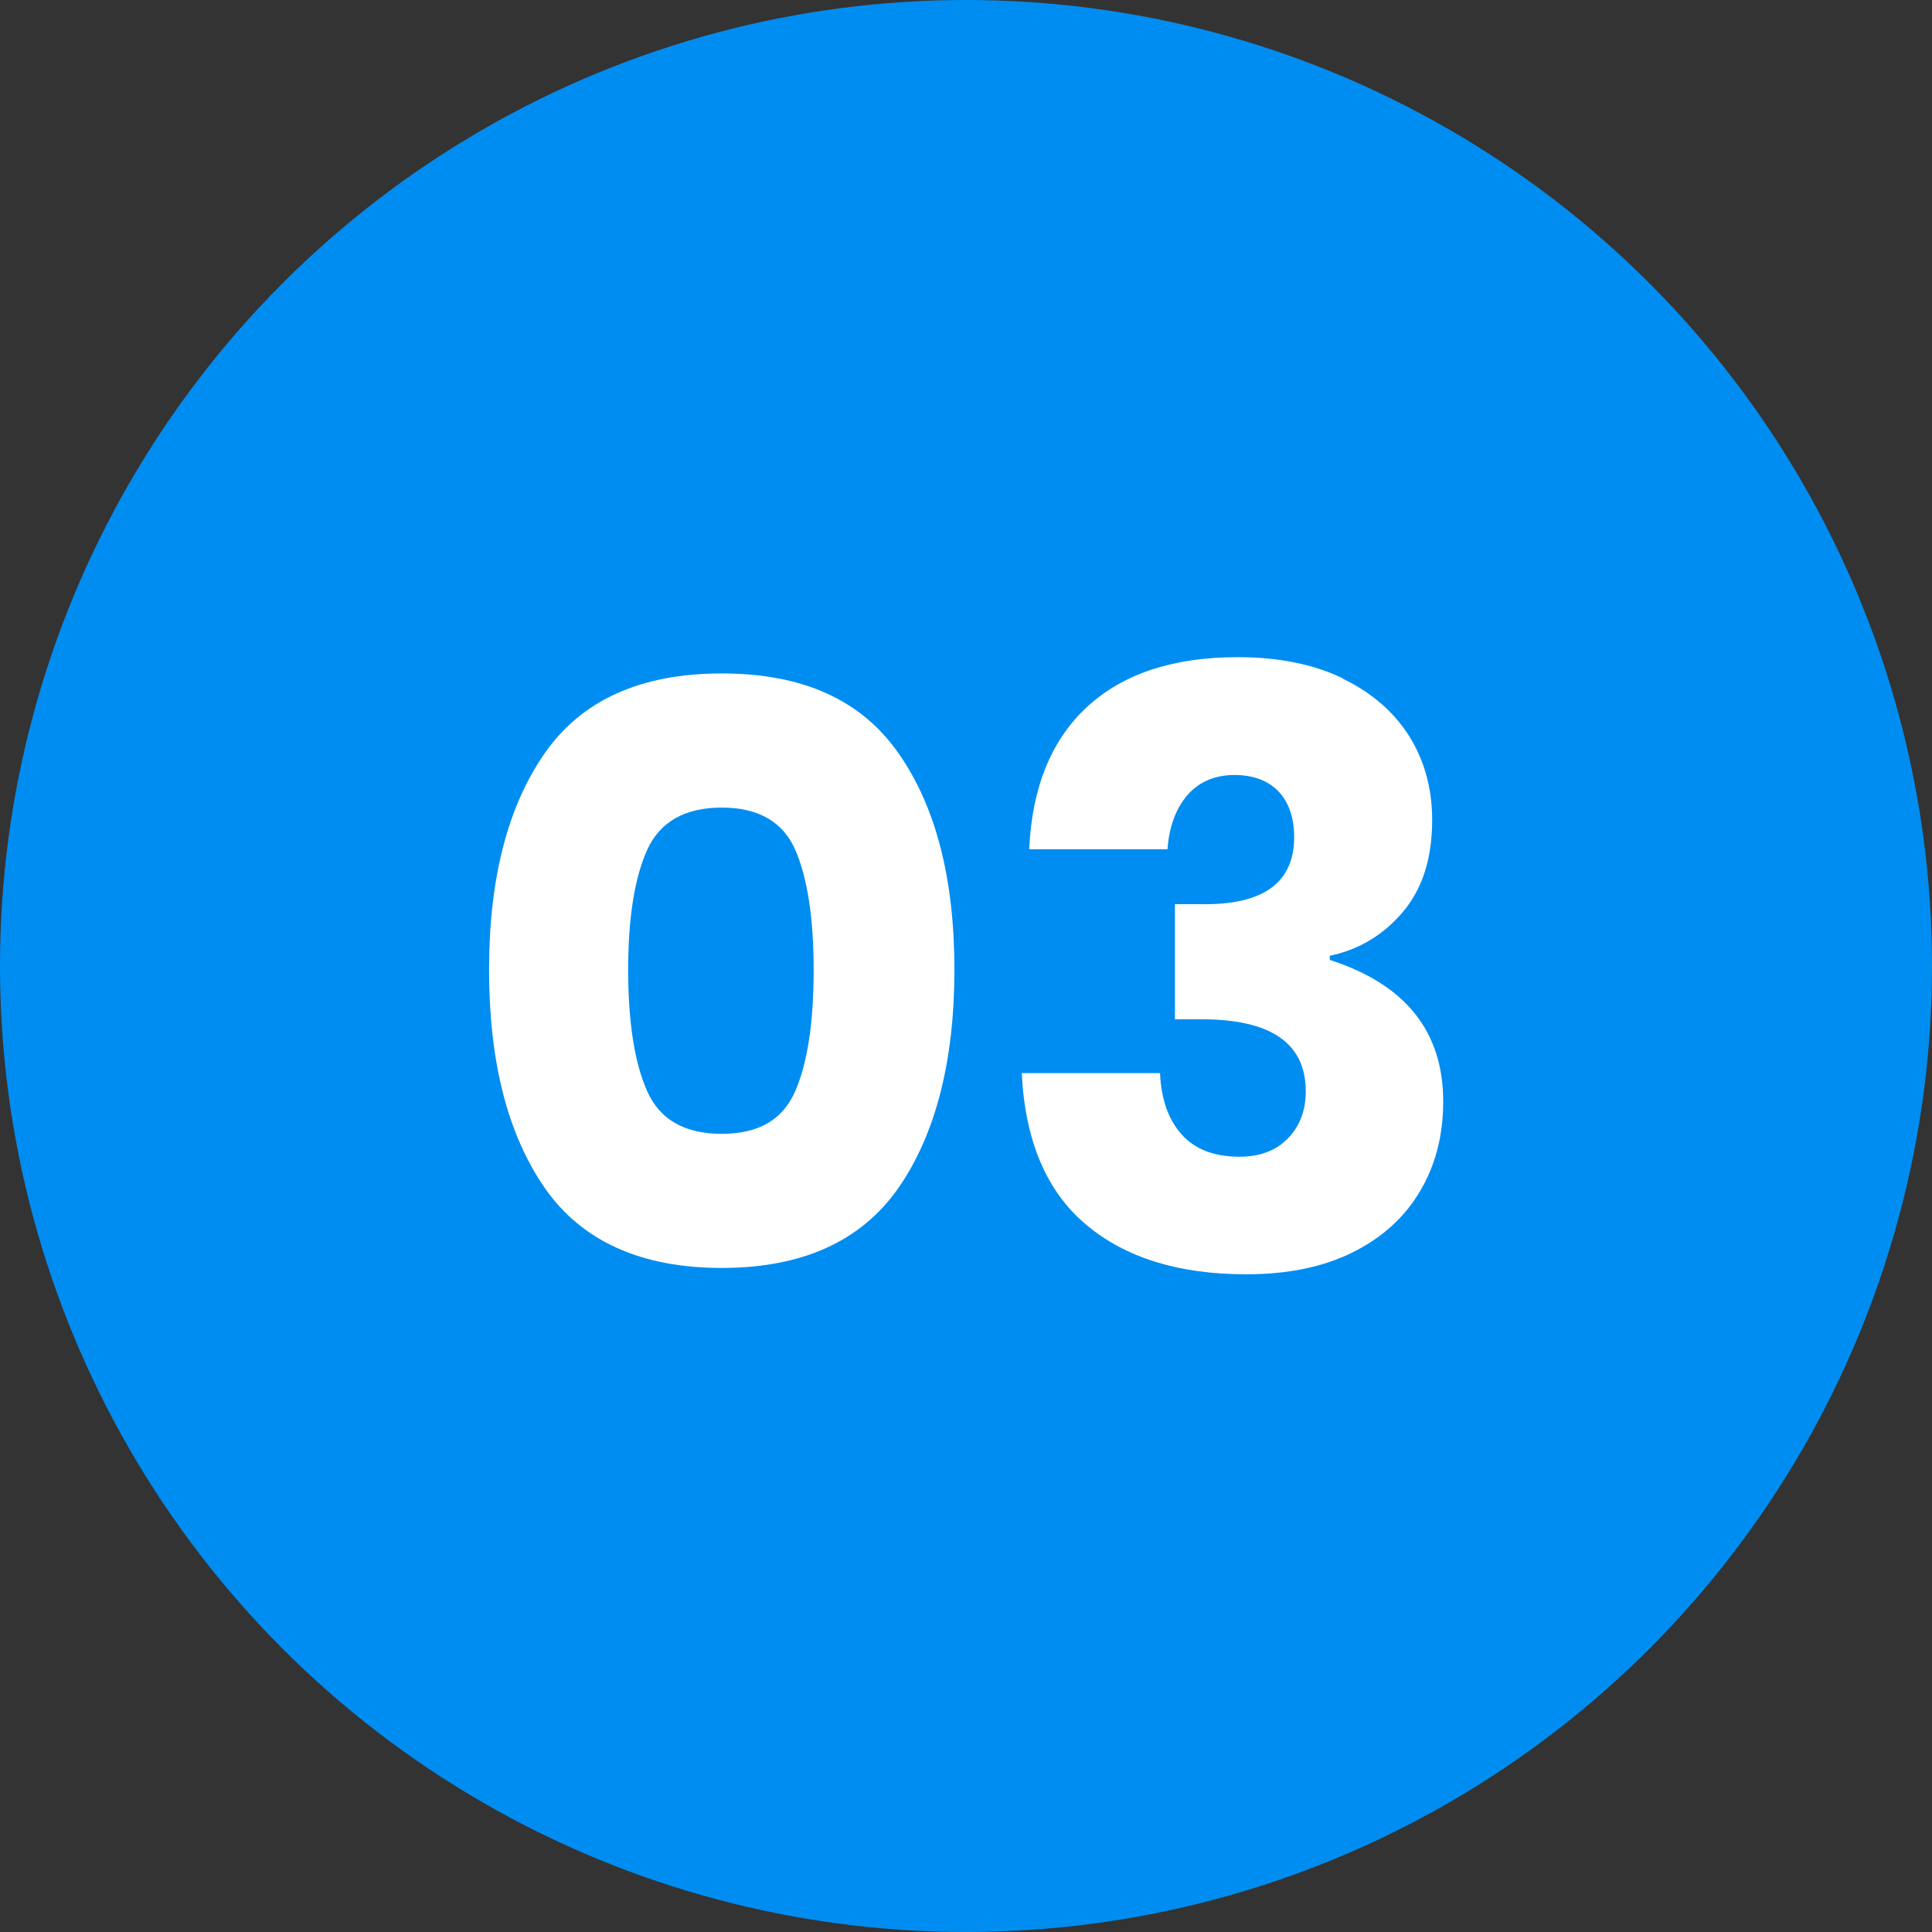
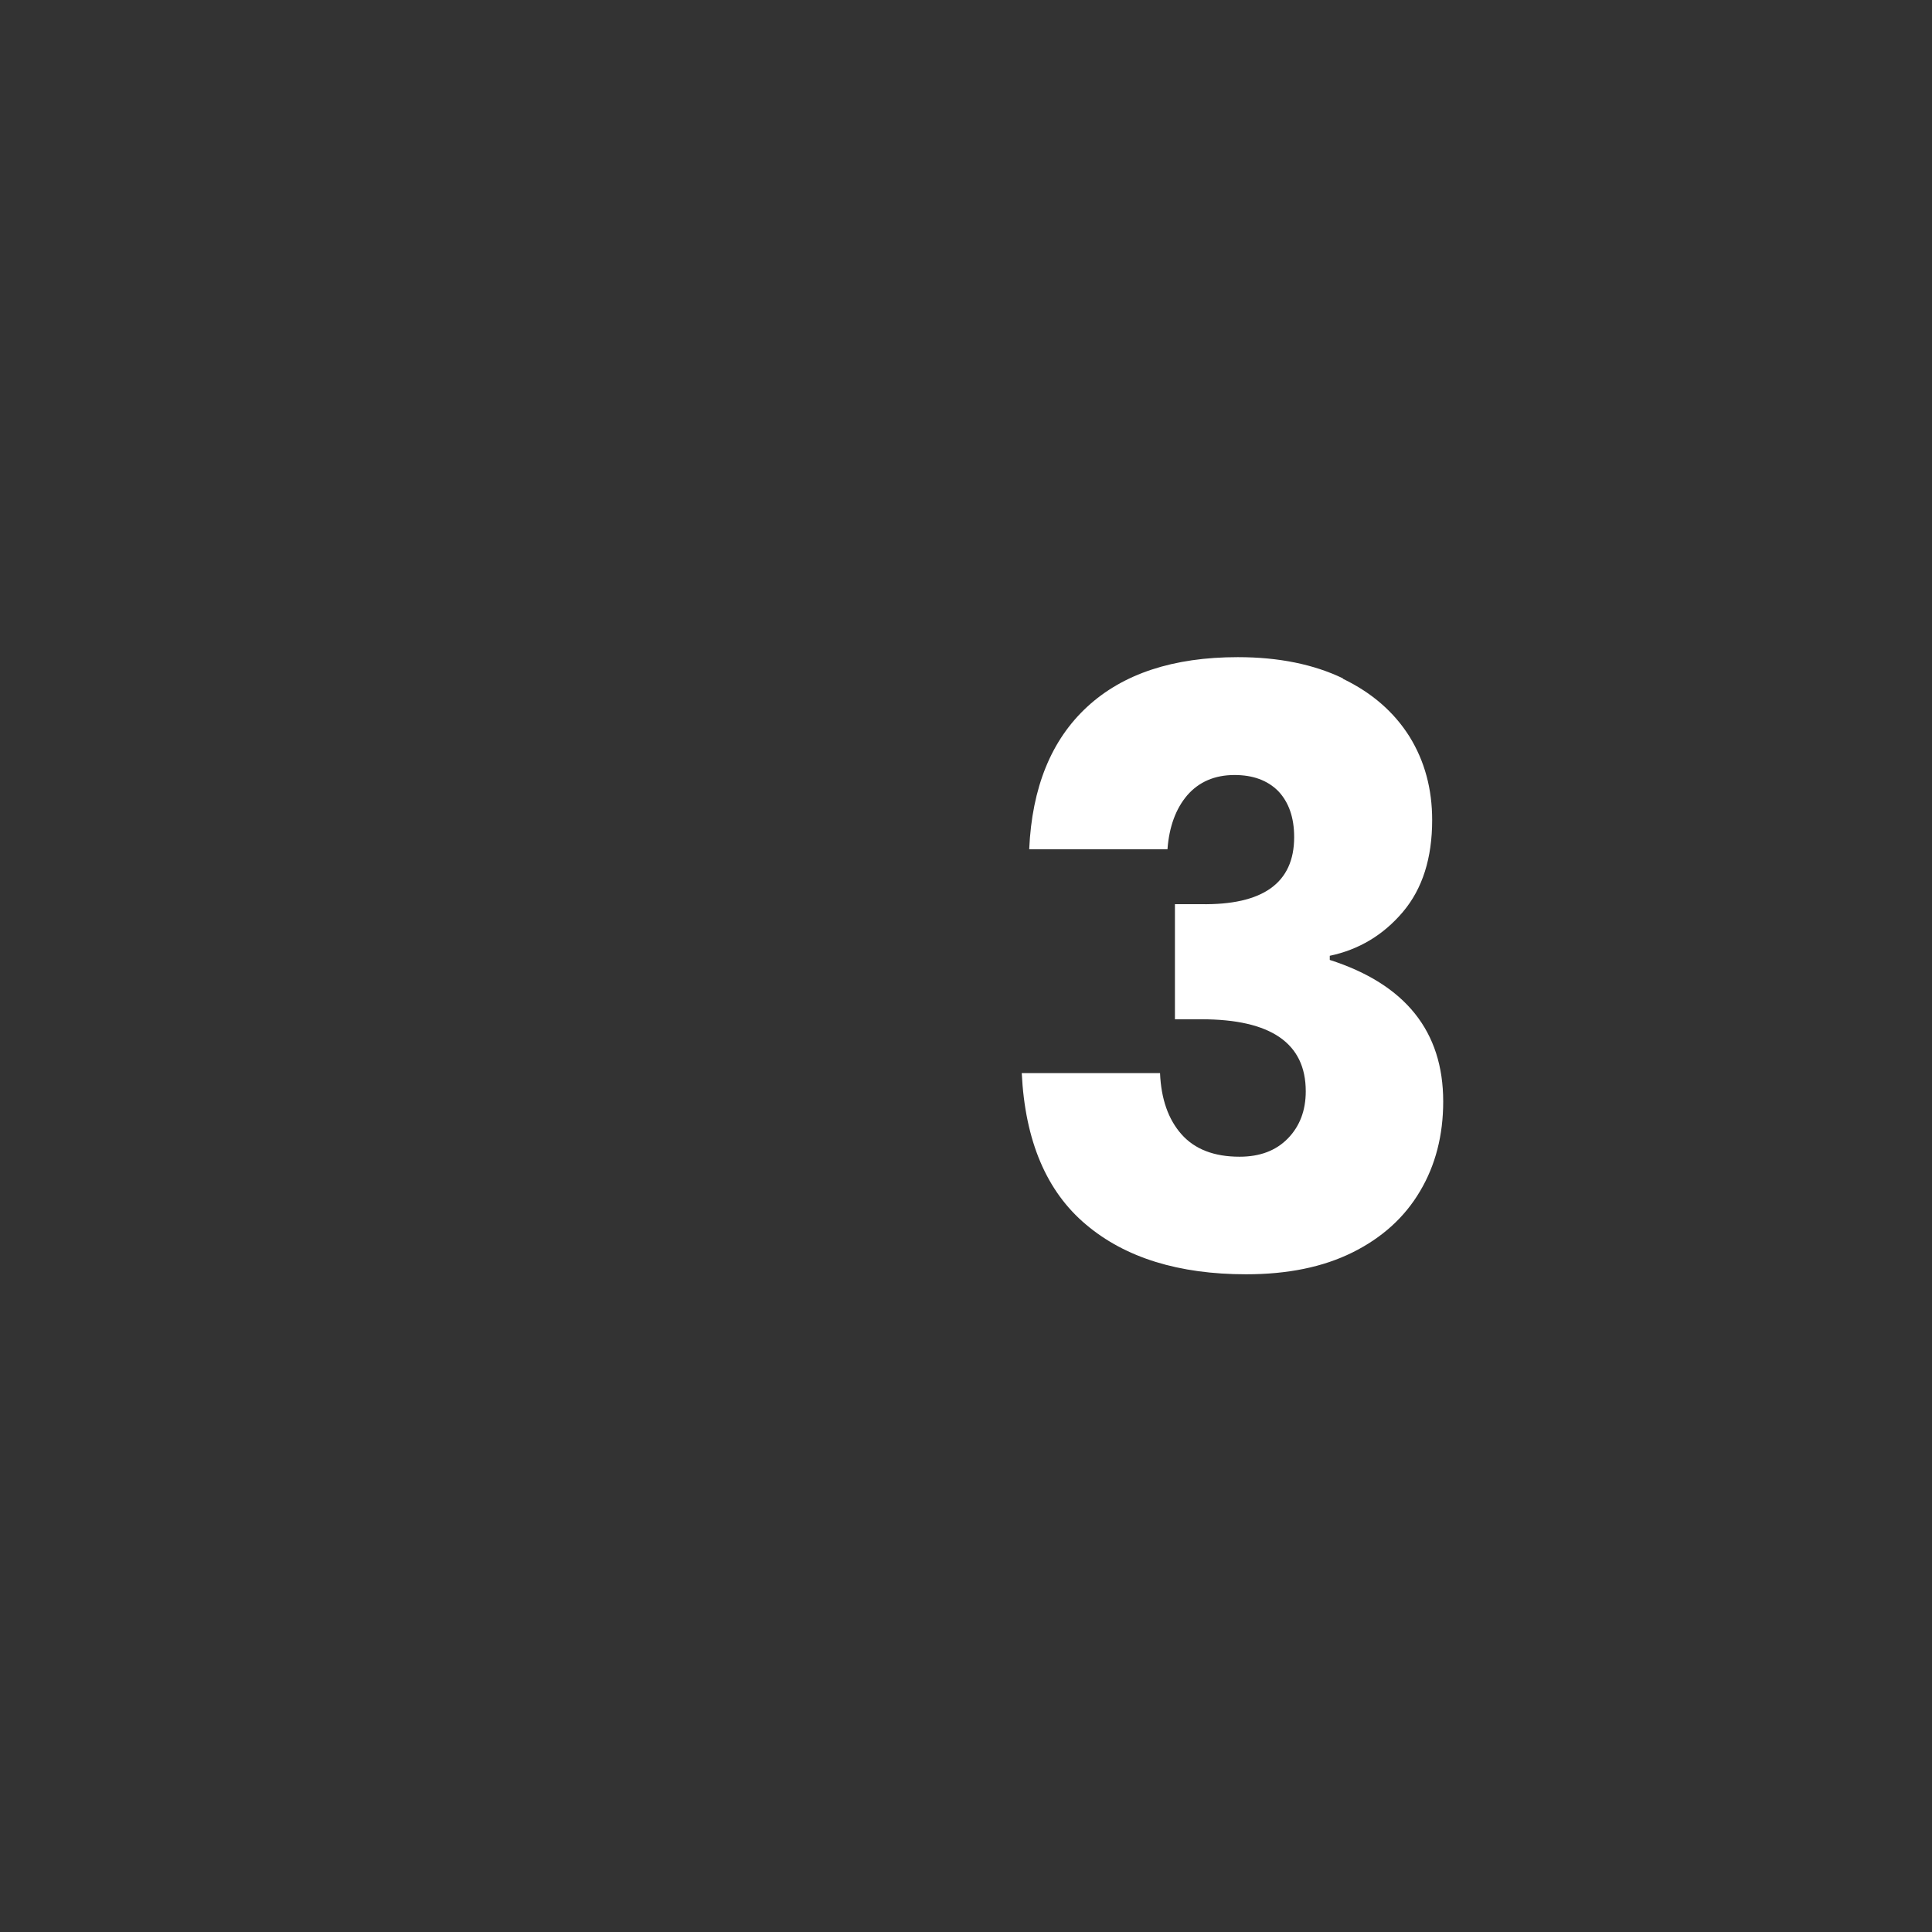
<svg xmlns="http://www.w3.org/2000/svg" id="Layer_2" viewBox="0 0 70 70">
  <rect x="0" y="0" width="70" height="70" fill="#333333" stroke="none" />
  <defs>
    <style>      .cls-1 {        fill: #fff;      }      .cls-2 {        fill: #008df1;      }    </style>
  </defs>
  <g id="Layer_1-2" data-name="Layer_1">
    <g>
-       <circle class="cls-2" cx="35" cy="35" r="35" />
      <g>
-         <path class="cls-1" d="M17.72,35.14c0-3.3.67-5.91,2.01-7.84,1.34-1.93,3.48-2.9,6.42-2.9s5.06.96,6.41,2.9c1.35,1.93,2.02,4.54,2.02,7.84s-.68,5.95-2.02,7.89c-1.35,1.94-3.49,2.91-6.41,2.91s-5.08-.97-6.42-2.91c-1.34-1.94-2.01-4.57-2.01-7.89ZM29.48,35.14c0-1.9-.23-3.35-.67-4.36-.45-1.01-1.34-1.52-2.66-1.52s-2.24.51-2.7,1.53c-.46,1.02-.69,2.47-.69,4.35s.23,3.37.69,4.4c.46,1.03,1.36,1.54,2.7,1.54s2.21-.51,2.66-1.54c.45-1.03.67-2.49.67-4.4Z" />
-         <path class="cls-1" d="M48.65,24.59c1.06.51,1.86,1.21,2.42,2.1.55.89.82,1.9.82,3.02,0,1.38-.35,2.49-1.06,3.33-.71.84-1.6,1.37-2.65,1.59v.15c2.74.88,4.11,2.59,4.11,5.13,0,1.22-.28,2.31-.84,3.25-.56.95-1.38,1.69-2.45,2.22-1.07.53-2.35.79-3.85.79-2.44,0-4.38-.6-5.8-1.8-1.43-1.2-2.21-3.03-2.33-5.49h5.01c.04.94.3,1.68.78,2.22s1.18.81,2.1.81c.74,0,1.32-.22,1.75-.66.43-.44.65-1.01.65-1.71,0-1.74-1.26-2.61-3.78-2.61h-.96v-4.17h.93c2.26.04,3.39-.77,3.39-2.43,0-.72-.2-1.27-.58-1.67-.39-.39-.92-.58-1.58-.58-.72,0-1.29.25-1.71.73-.42.49-.66,1.15-.72,1.96h-5.01c.1-2.24.8-3.96,2.1-5.16,1.3-1.2,3.12-1.8,5.46-1.8,1.48,0,2.75.26,3.81.77Z" />
+         <path class="cls-1" d="M48.65,24.59c1.06.51,1.86,1.21,2.42,2.1.55.89.82,1.9.82,3.02,0,1.38-.35,2.49-1.06,3.33-.71.84-1.6,1.37-2.65,1.59v.15c2.74.88,4.11,2.59,4.11,5.13,0,1.22-.28,2.31-.84,3.25-.56.95-1.38,1.69-2.45,2.22-1.07.53-2.35.79-3.85.79-2.44,0-4.38-.6-5.8-1.8-1.43-1.2-2.21-3.03-2.33-5.49h5.01c.04.94.3,1.68.78,2.22s1.18.81,2.1.81c.74,0,1.32-.22,1.75-.66.43-.44.65-1.01.65-1.71,0-1.74-1.26-2.61-3.78-2.61h-.96v-4.17h.93c2.26.04,3.39-.77,3.39-2.43,0-.72-.2-1.27-.58-1.67-.39-.39-.92-.58-1.58-.58-.72,0-1.29.25-1.71.73-.42.49-.66,1.15-.72,1.96h-5.01c.1-2.24.8-3.96,2.1-5.16,1.3-1.2,3.12-1.8,5.46-1.8,1.48,0,2.75.26,3.81.77" />
      </g>
    </g>
  </g>
</svg>